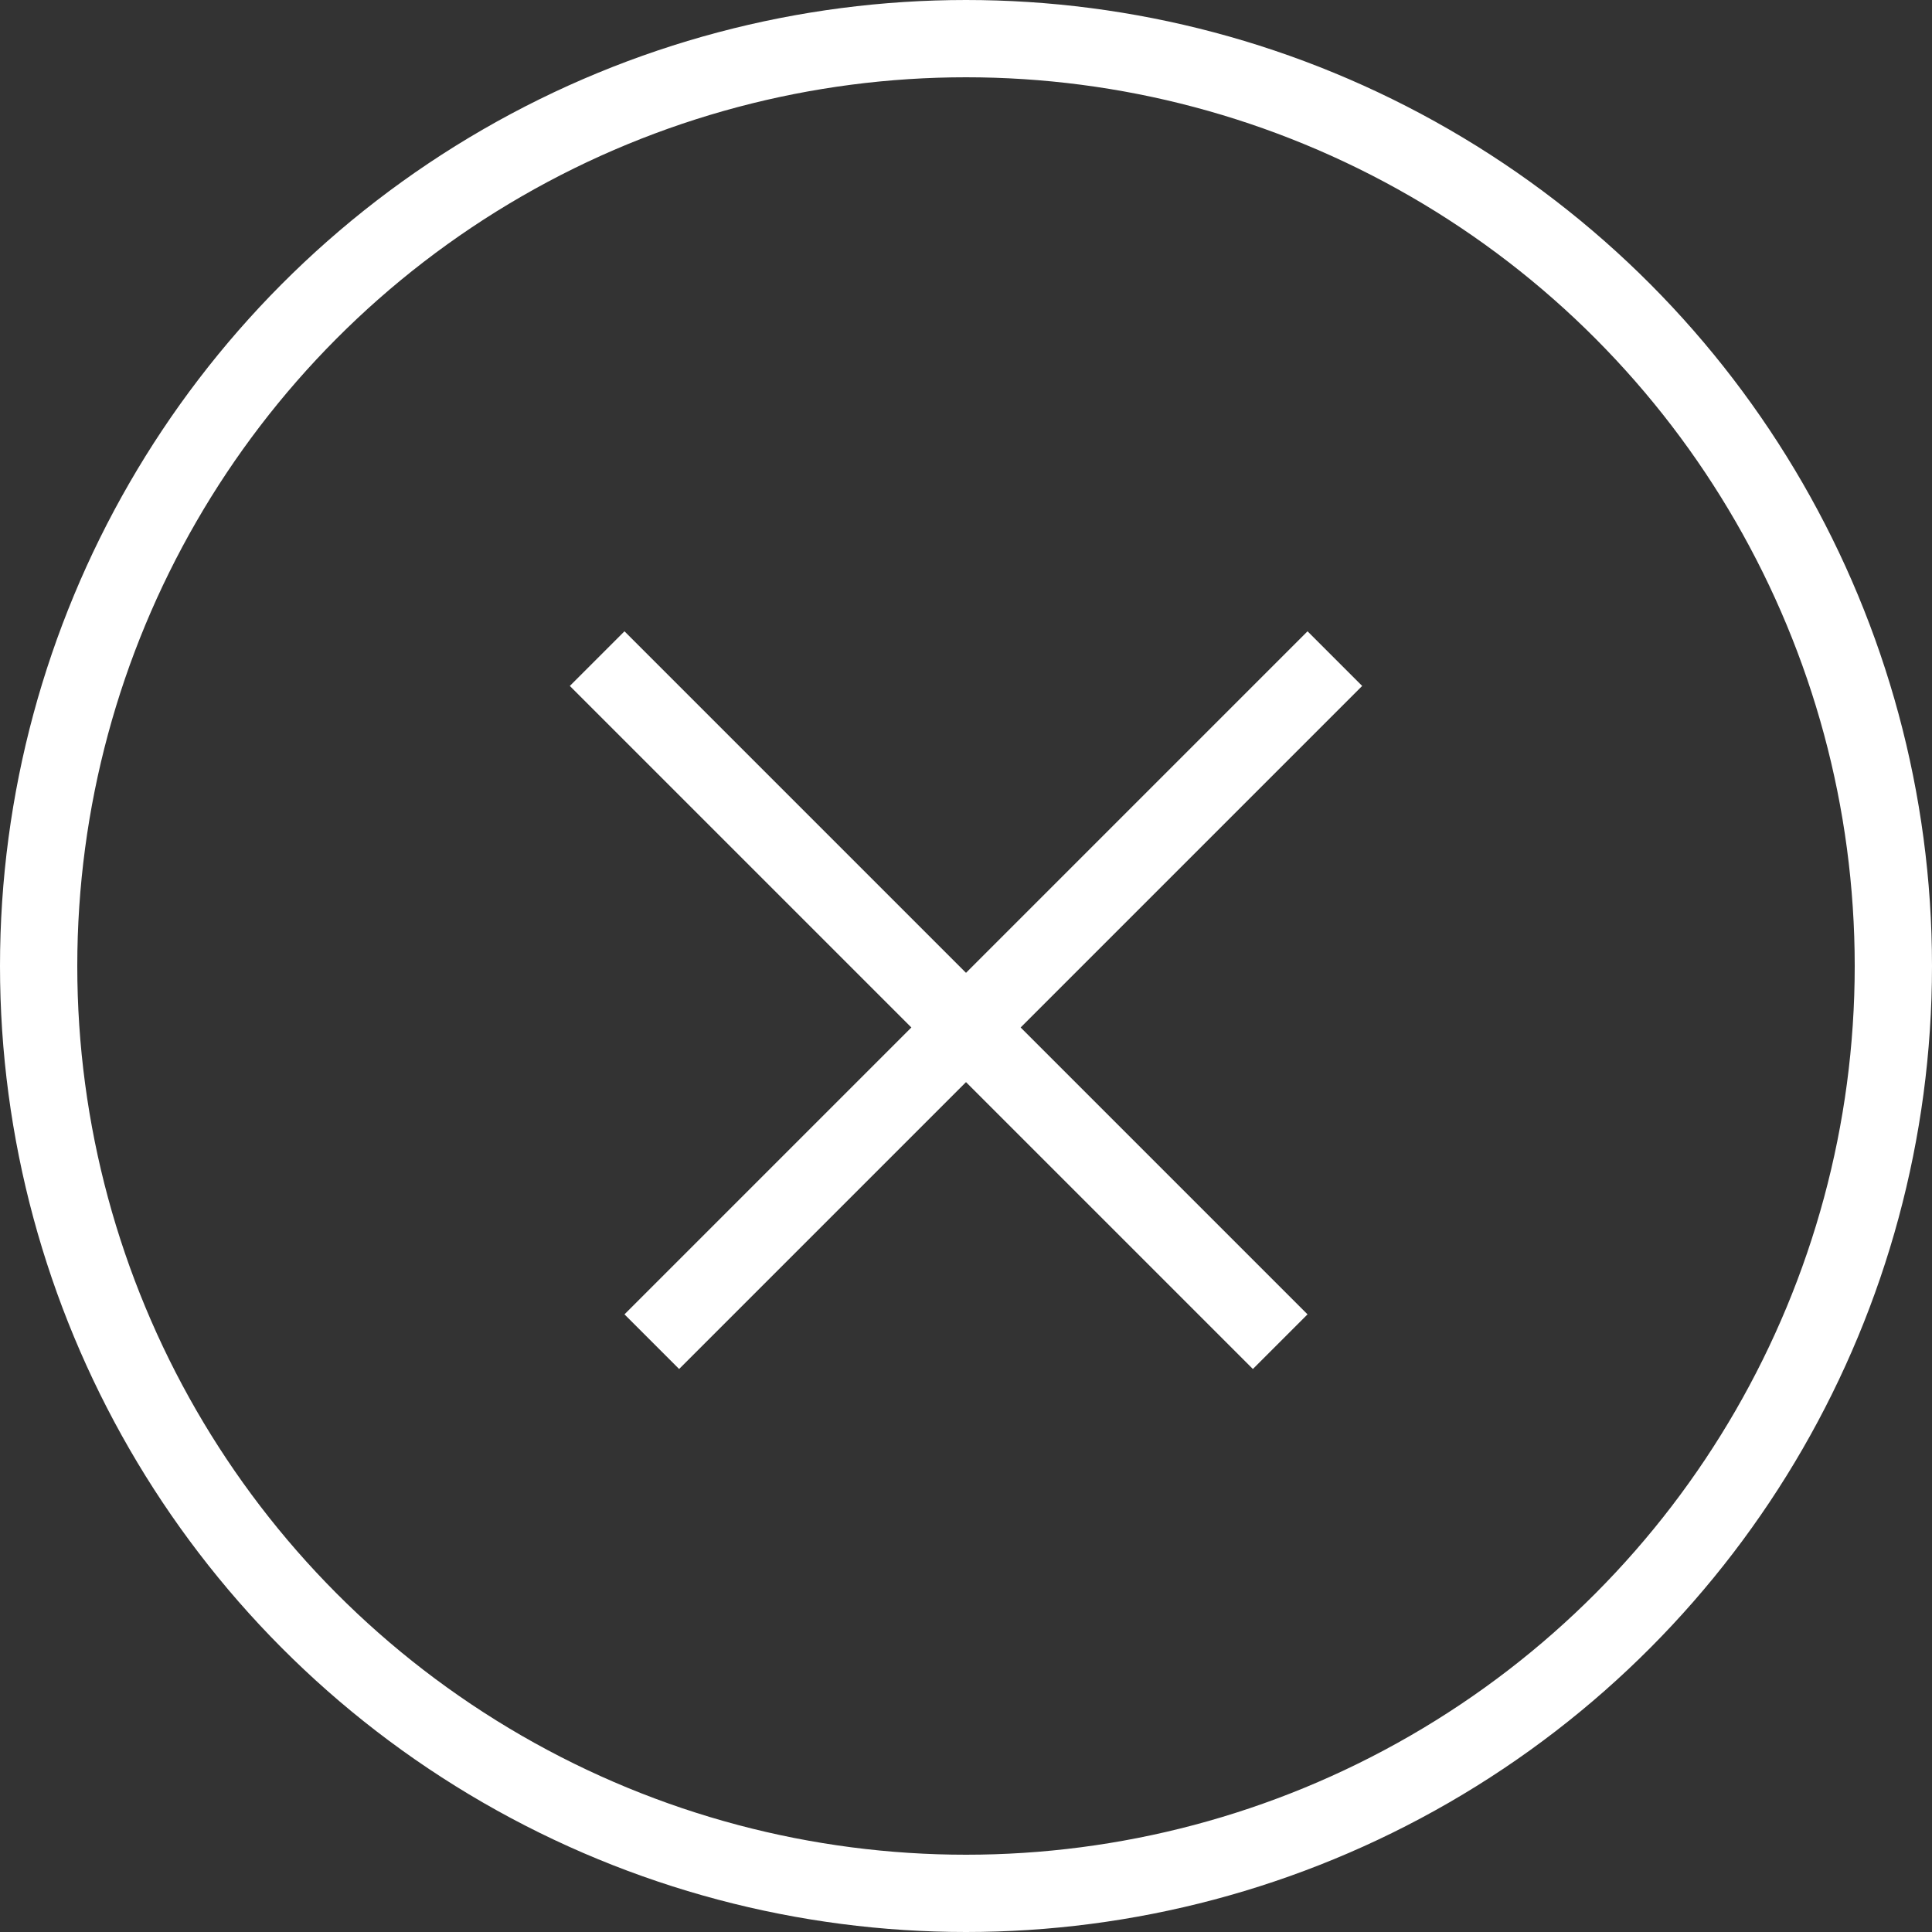
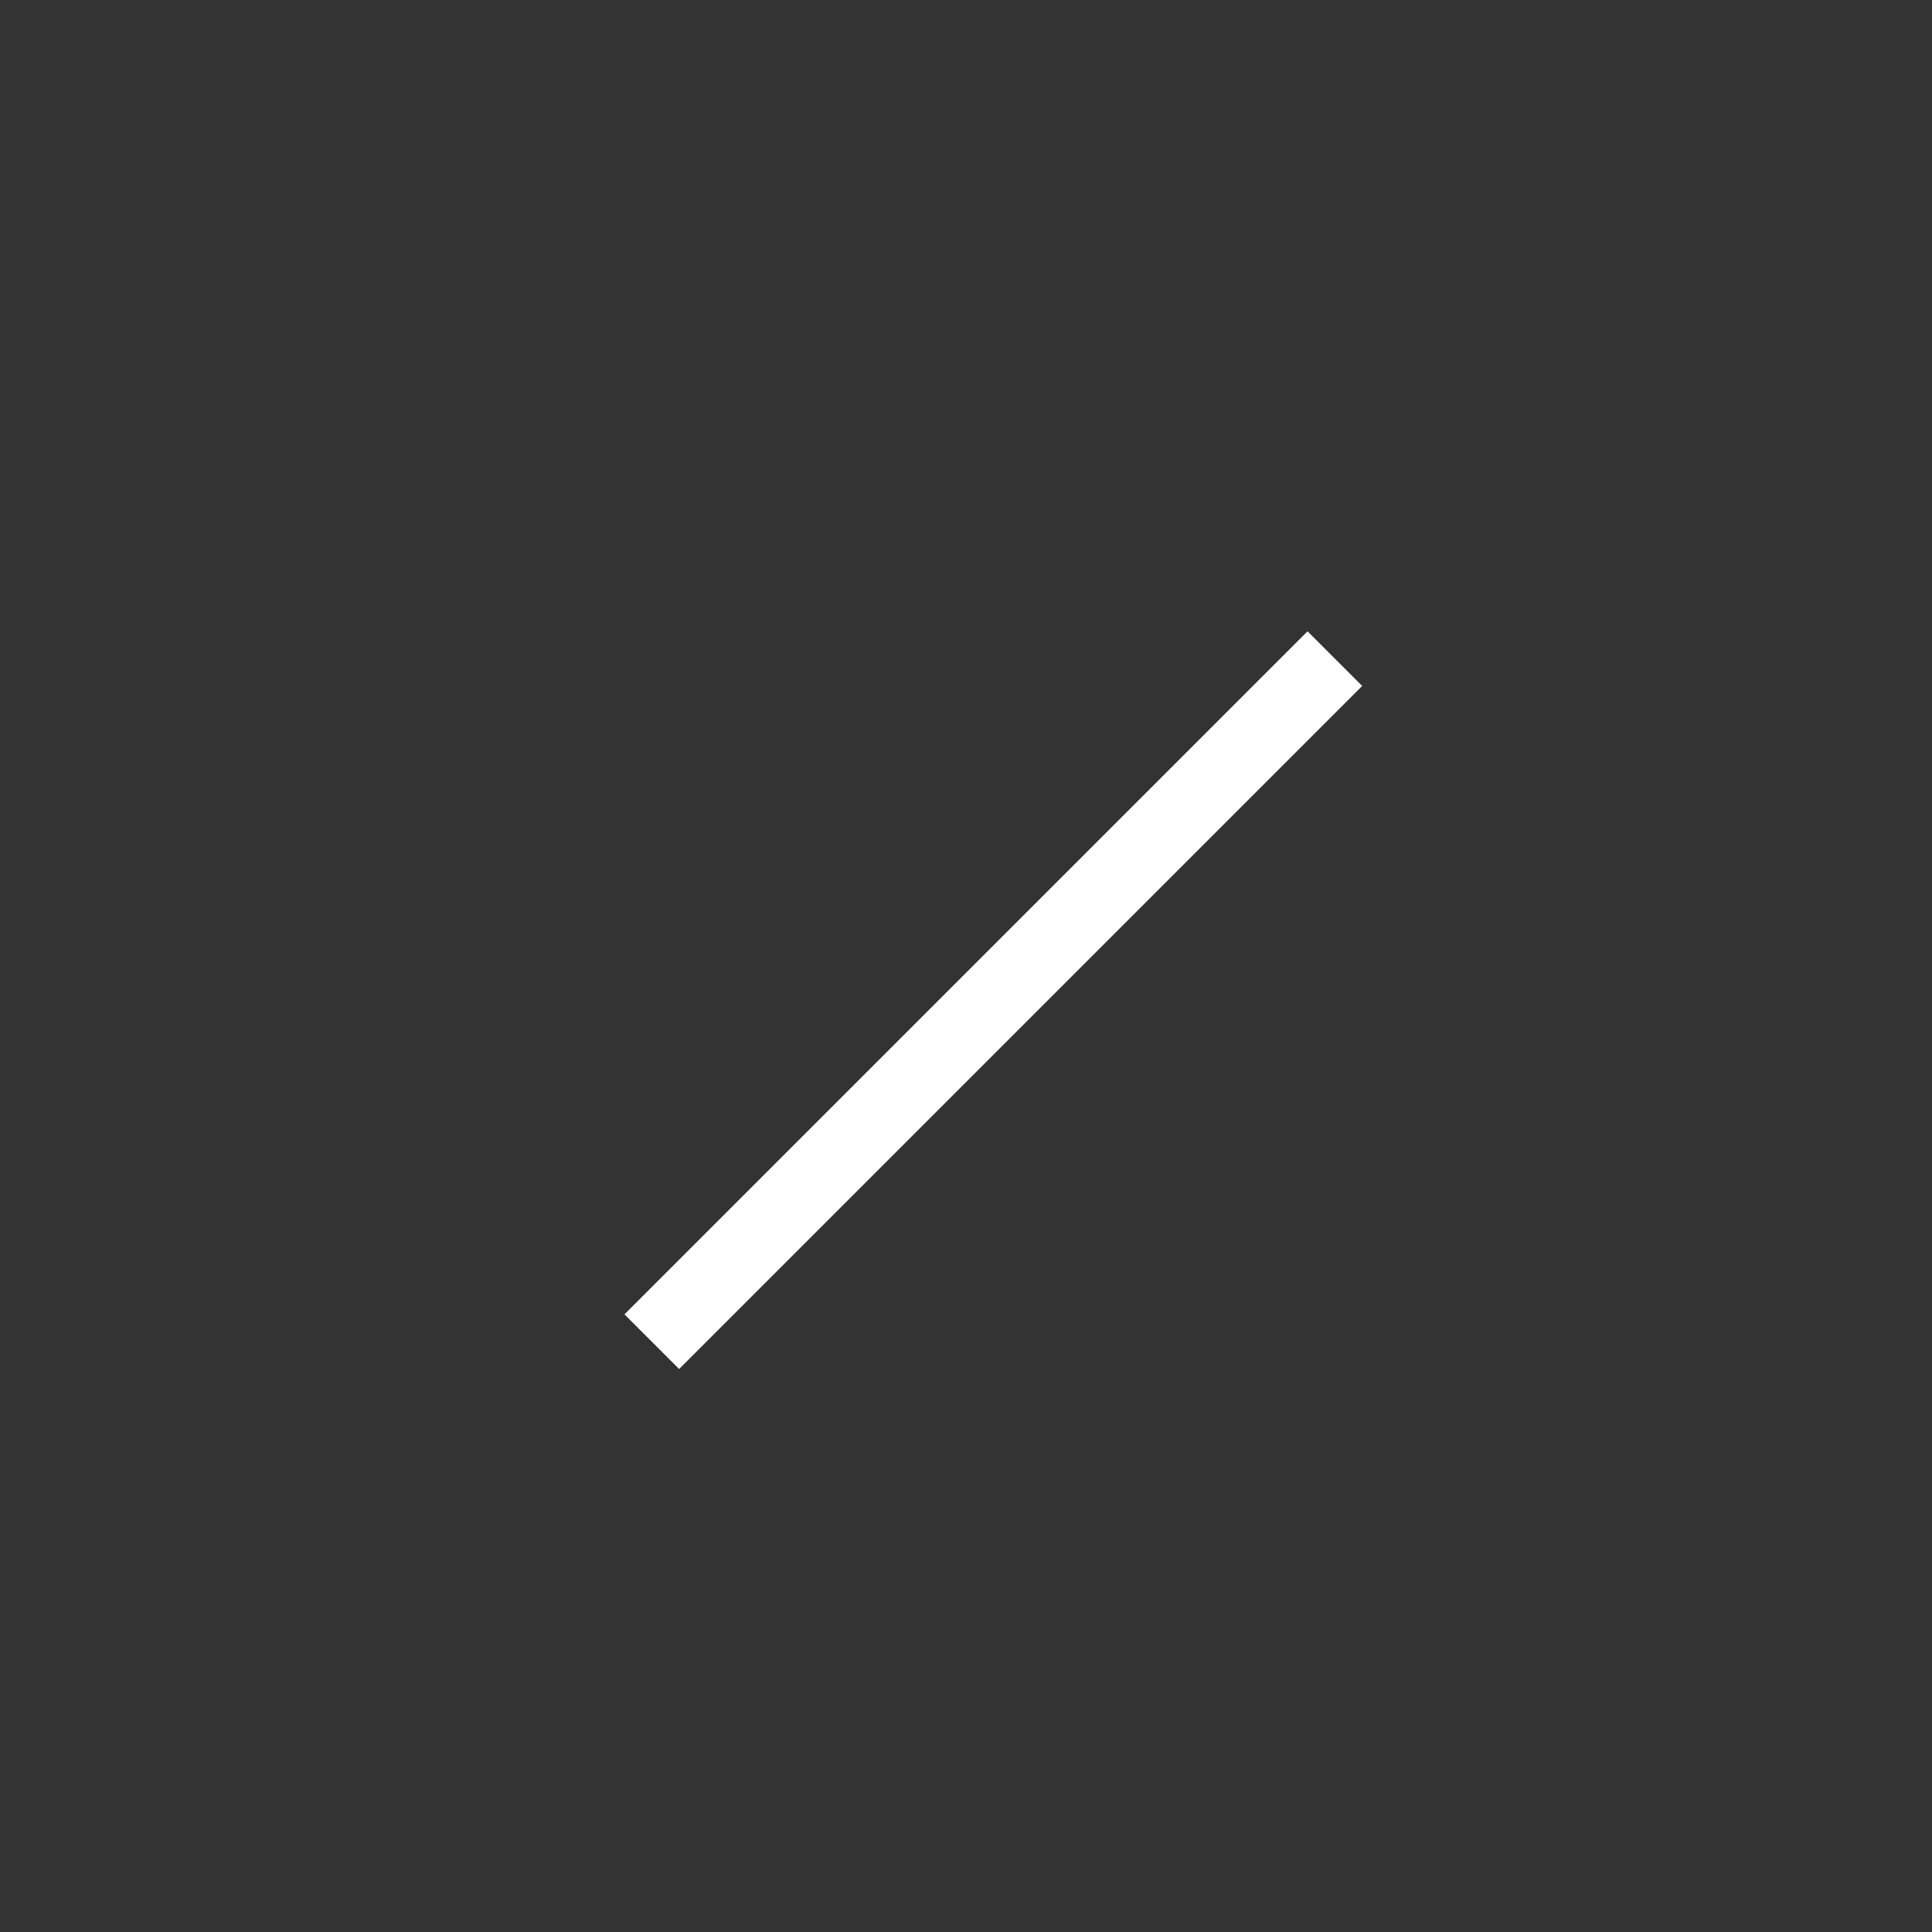
<svg xmlns="http://www.w3.org/2000/svg" width="100" height="100" viewBox="0 0 100 100" fill="none">
  <rect x="0" y="0" width="100" height="100" fill="#333333" stroke="none" />
-   <circle cx="50" cy="50" r="48" stroke="white" stroke-width="4" />
  <line x1="69.092" y1="34.09" x2="33.737" y2="69.445" stroke="white" stroke-width="4" />
-   <line x1="66.263" y1="69.445" x2="30.908" y2="34.09" stroke="white" stroke-width="4" />
</svg>